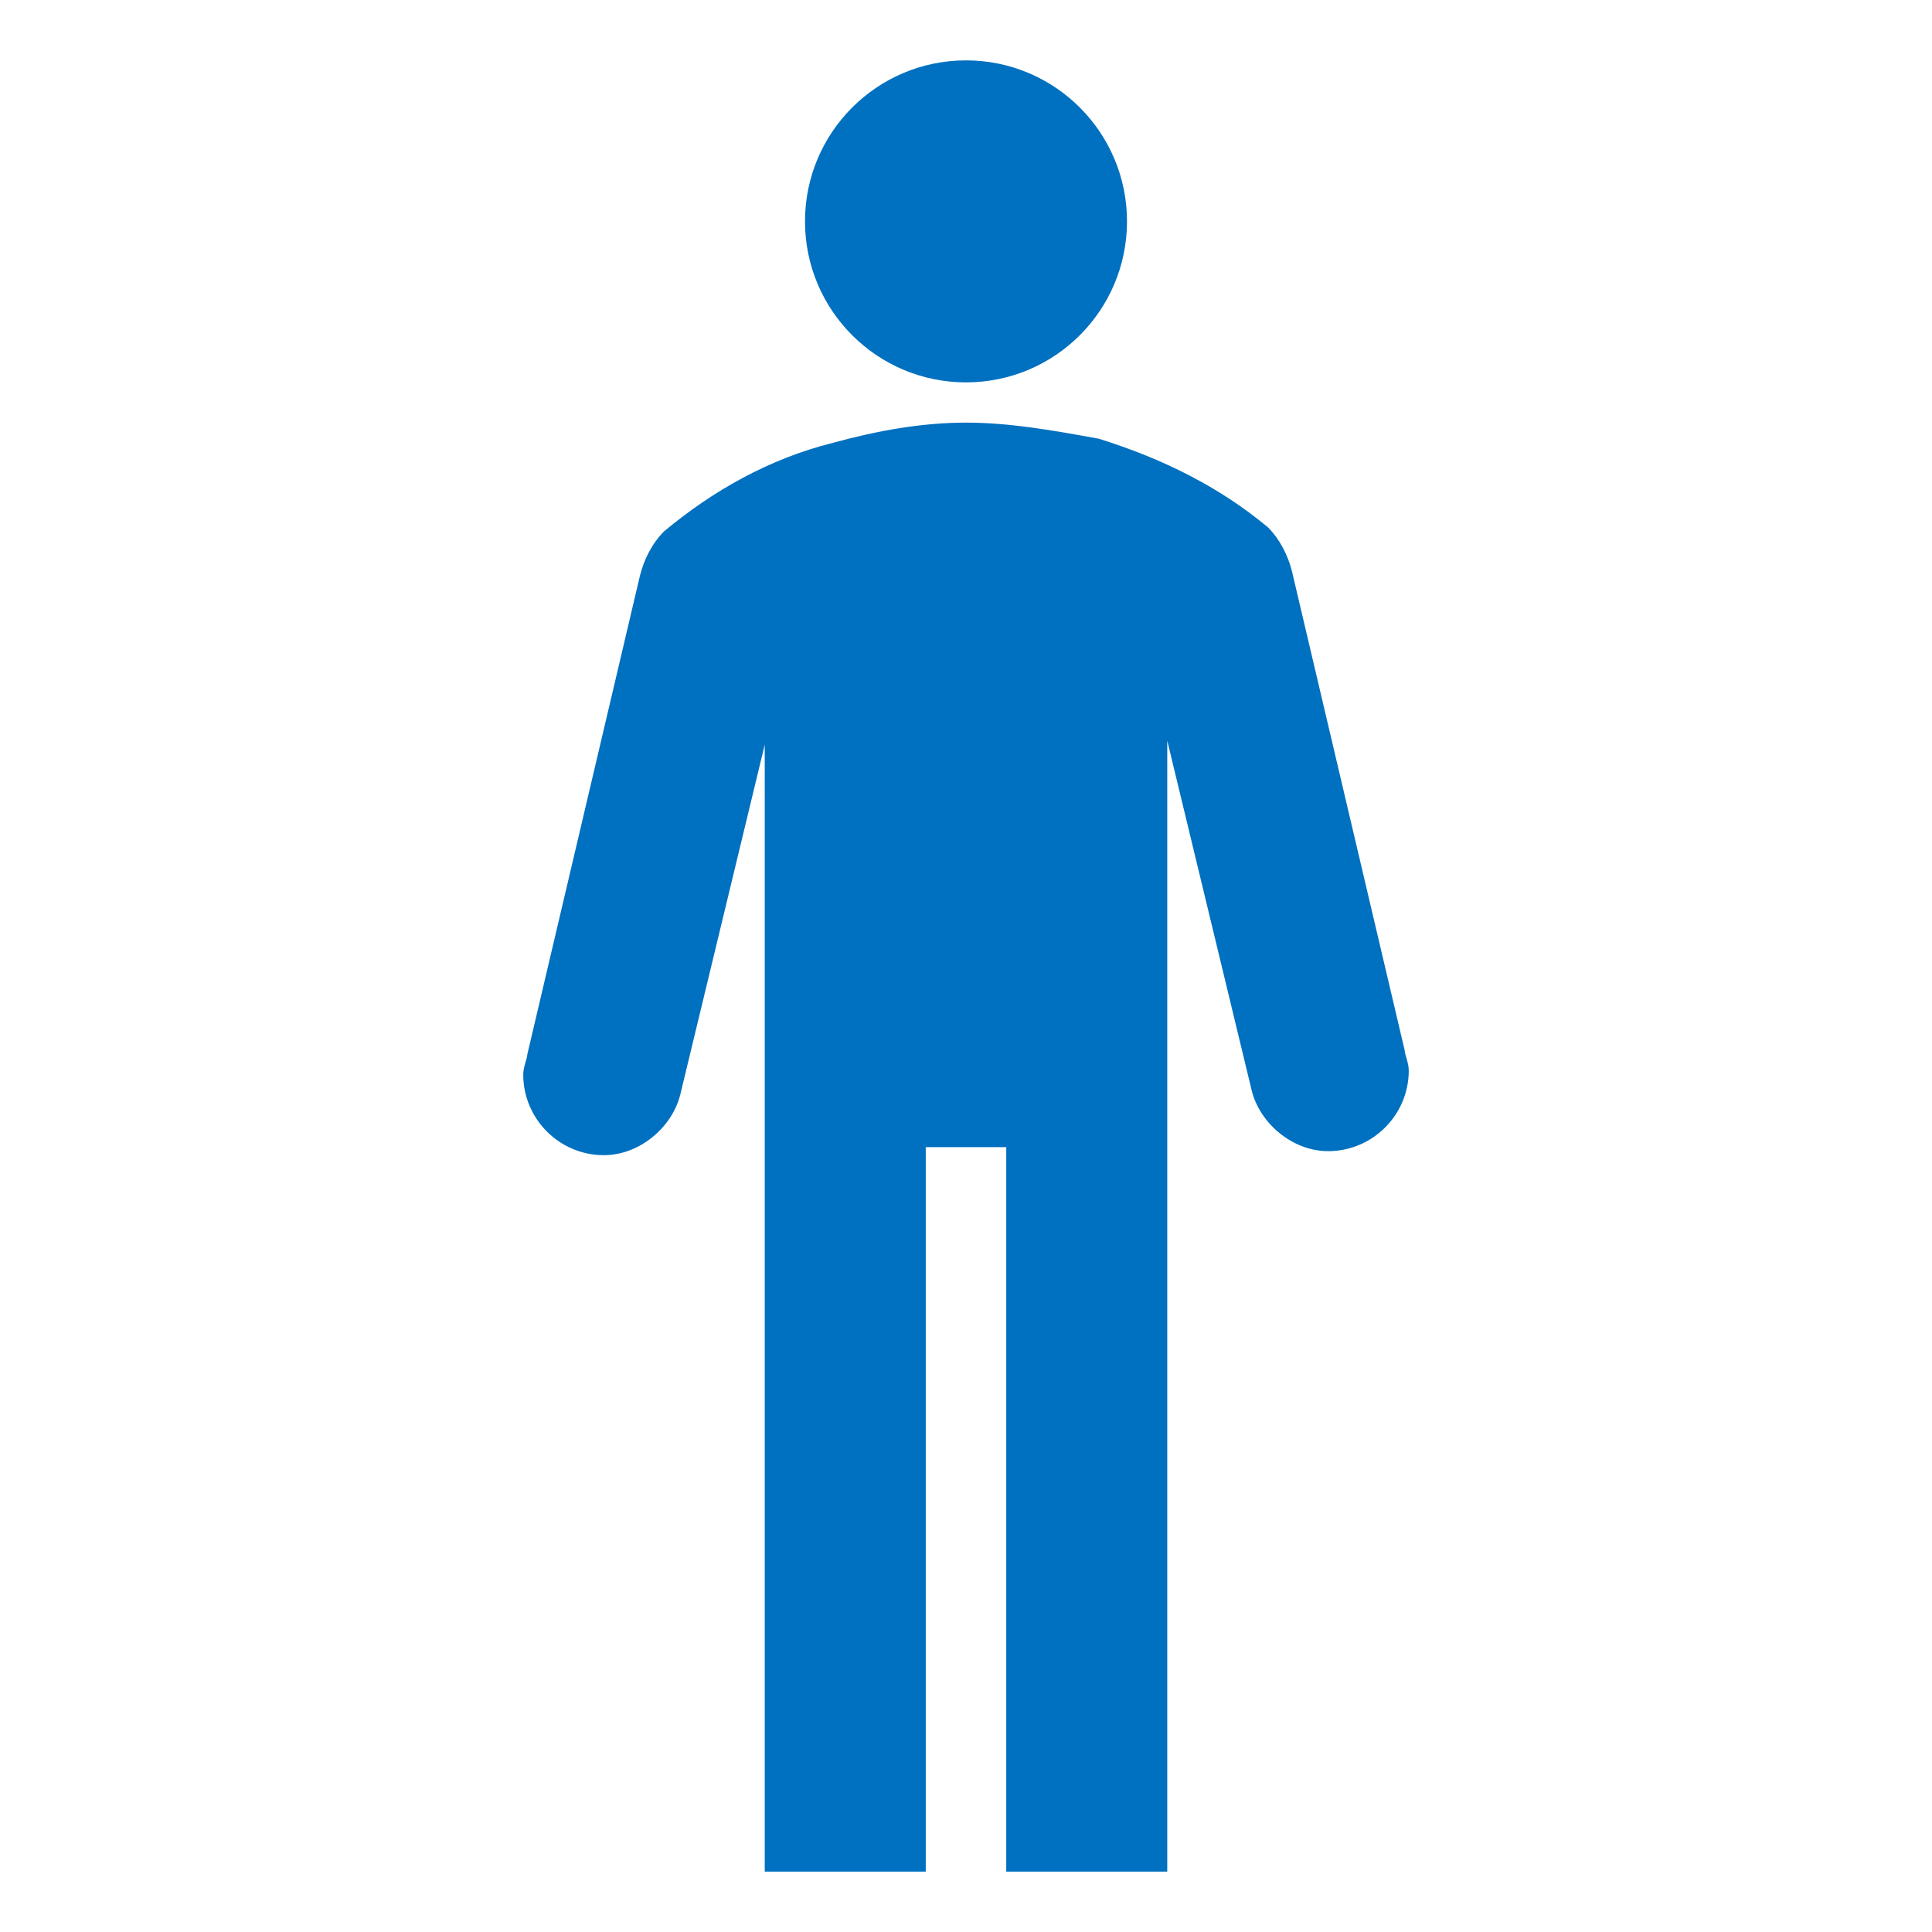
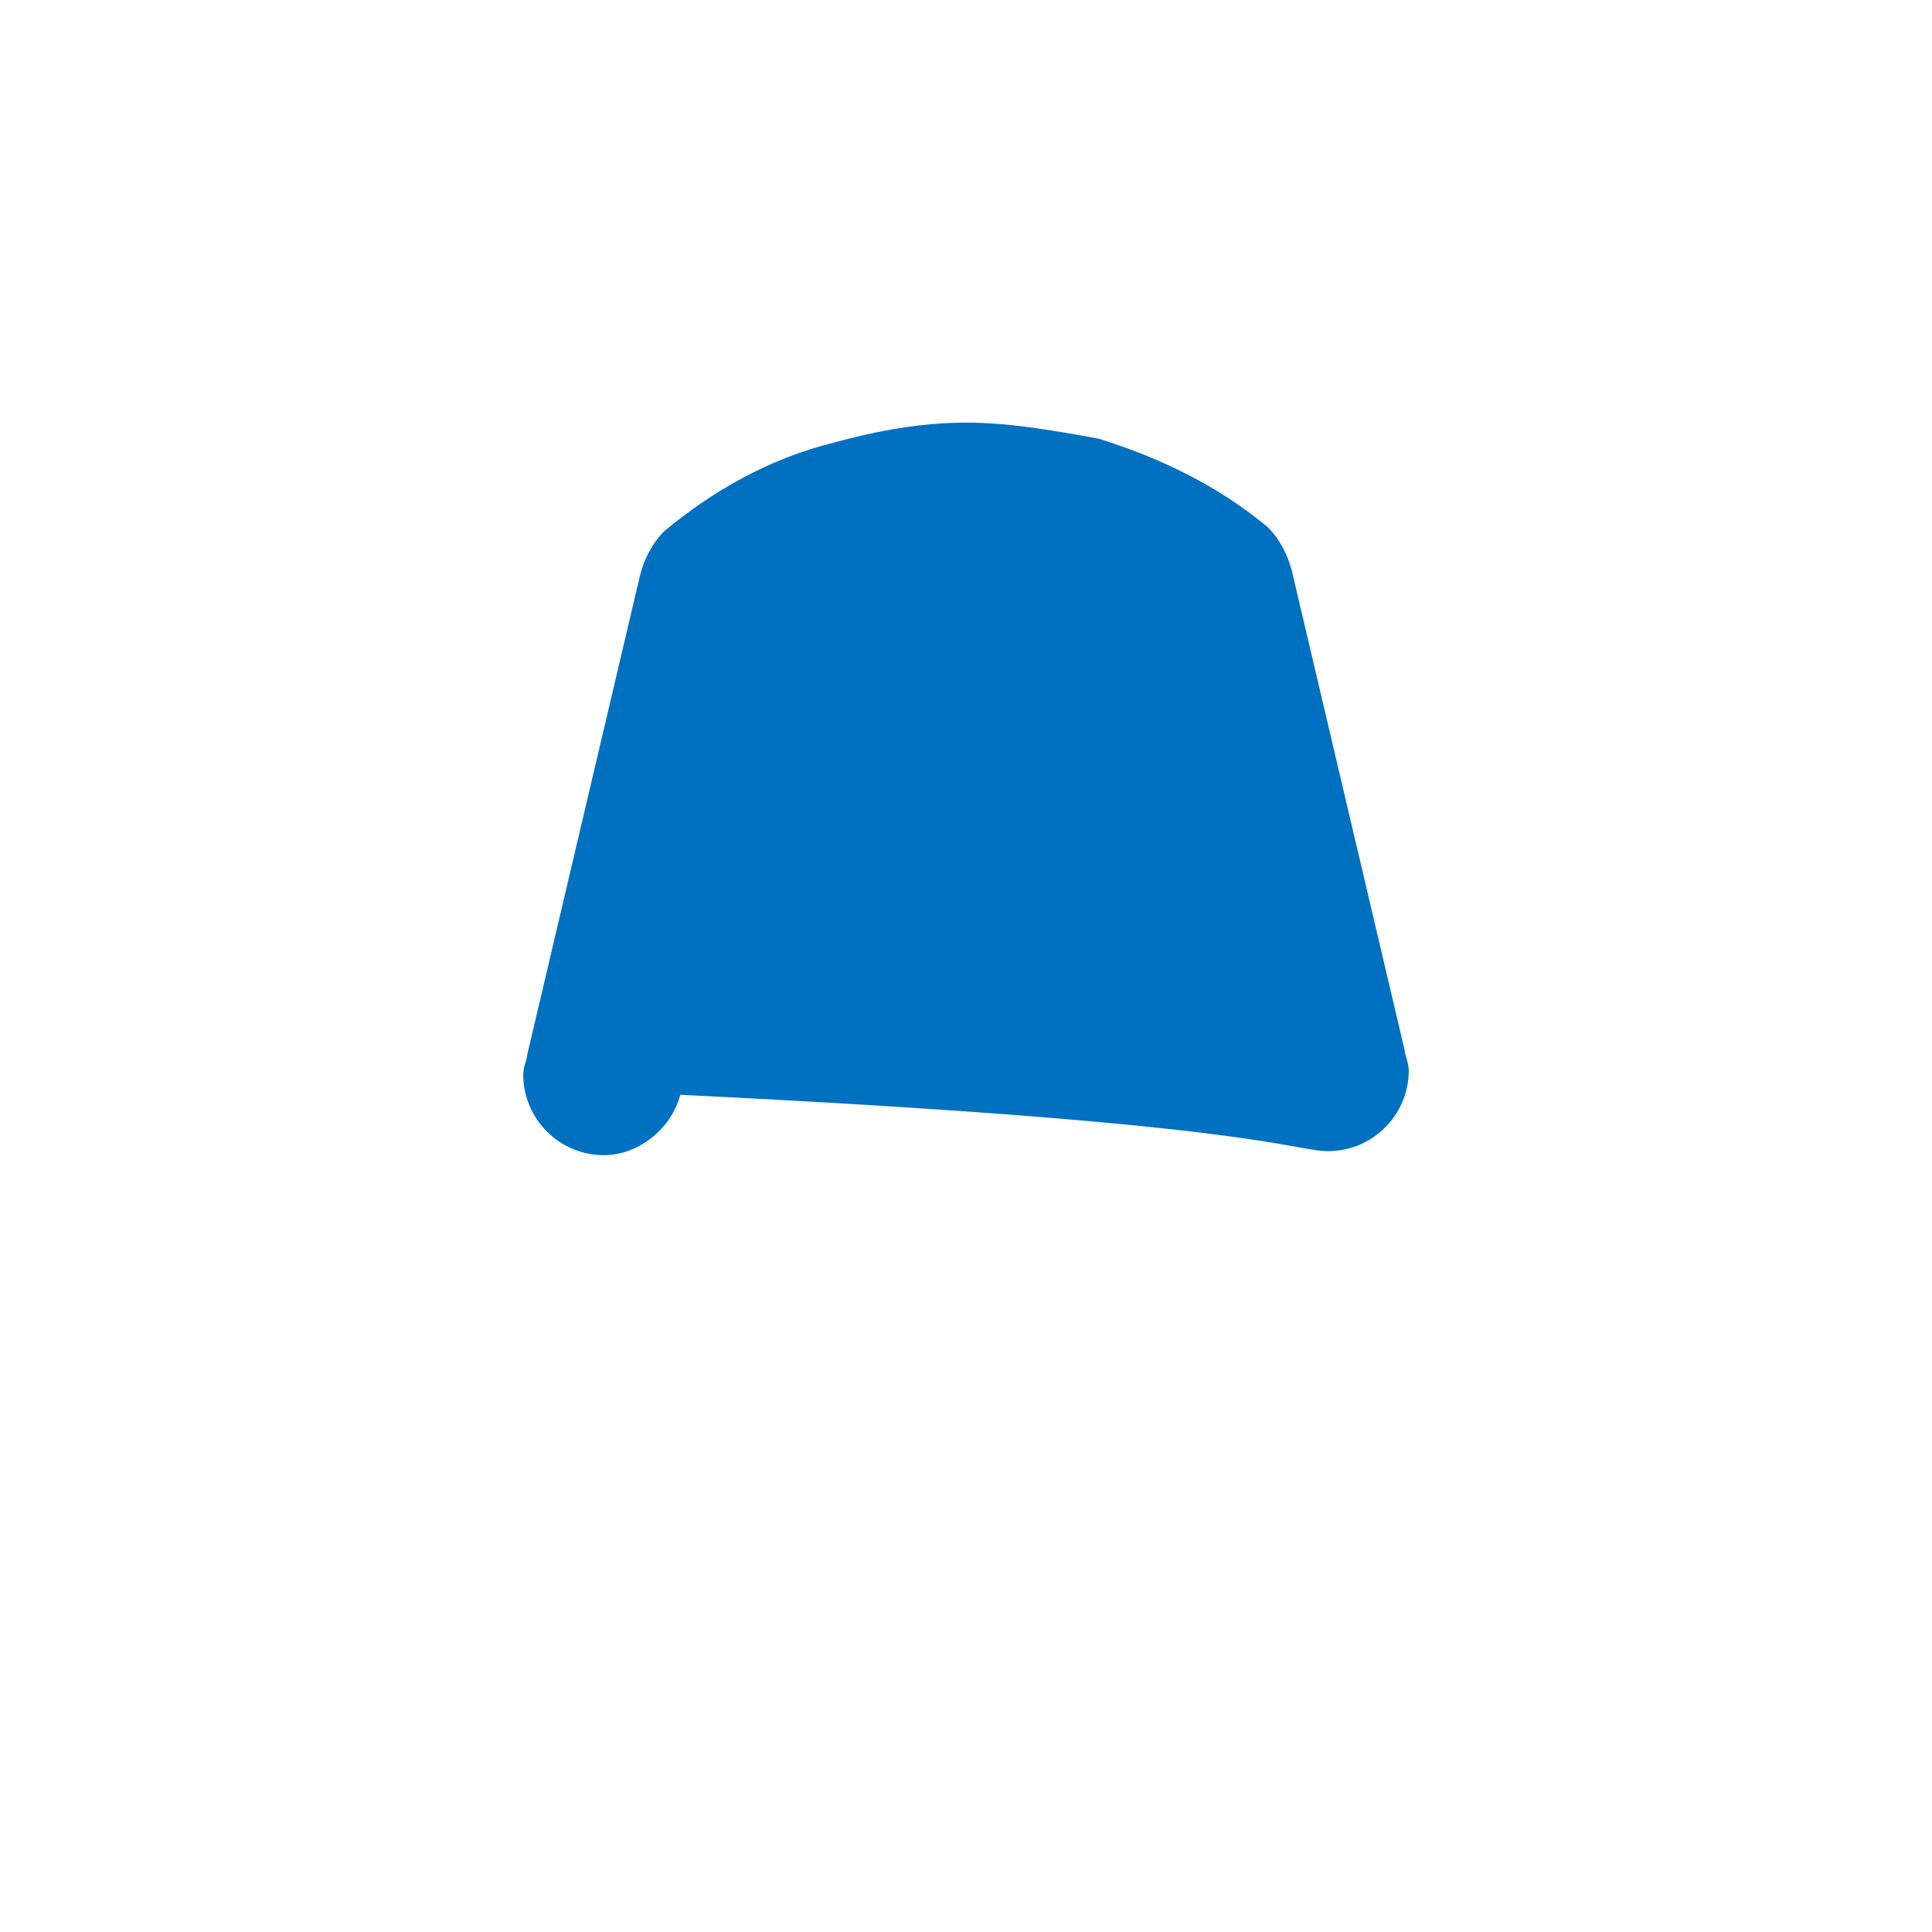
<svg xmlns="http://www.w3.org/2000/svg" width="96" height="96" xml:space="preserve" overflow="hidden">
  <defs>
    <clipPath id="clip0">
      <rect x="794" y="207" width="96" height="96" />
    </clipPath>
  </defs>
  <g clip-path="url(#clip0)" transform="translate(-794 -207)">
-     <path d="M850 218C850 222.418 846.418 226 842 226 837.582 226 834 222.418 834 218 834 213.582 837.582 210 842 210 846.418 210 850 213.582 850 218Z" fill="#0070C0" />
-     <path d="M863.8 259.2 858.2 235.4C858 234.6 857.6 233.8 857 233.2 854.6 231.2 851.8 229.8 848.6 228.8 846.4 228.4 844.2 228 842 228 839.8 228 837.6 228.4 835.4 229 832.2 229.8 829.4 231.4 827 233.4 826.4 234 826 234.8 825.8 235.6L820.2 259.4C820.2 259.6 820 260 820 260.4 820 262.6 821.8 264.4 824 264.4 825.8 264.4 827.4 263 827.8 261.4L832 244 832 300 840 300 840 264 844 264 844 300 852 300 852 243.8 856.2 261.2C856.6 262.8 858.2 264.2 860 264.2 862.2 264.2 864 262.4 864 260.2 864 259.8 863.8 259.4 863.8 259.2Z" fill="#0070C0" />
+     <path d="M863.8 259.2 858.2 235.4C858 234.6 857.6 233.8 857 233.2 854.6 231.2 851.8 229.8 848.6 228.8 846.4 228.4 844.2 228 842 228 839.8 228 837.6 228.4 835.4 229 832.2 229.8 829.4 231.4 827 233.4 826.4 234 826 234.8 825.8 235.6L820.2 259.4C820.2 259.6 820 260 820 260.4 820 262.6 821.8 264.4 824 264.4 825.8 264.4 827.4 263 827.8 261.4C856.6 262.8 858.2 264.2 860 264.2 862.2 264.2 864 262.4 864 260.2 864 259.8 863.8 259.4 863.8 259.2Z" fill="#0070C0" />
  </g>
</svg>